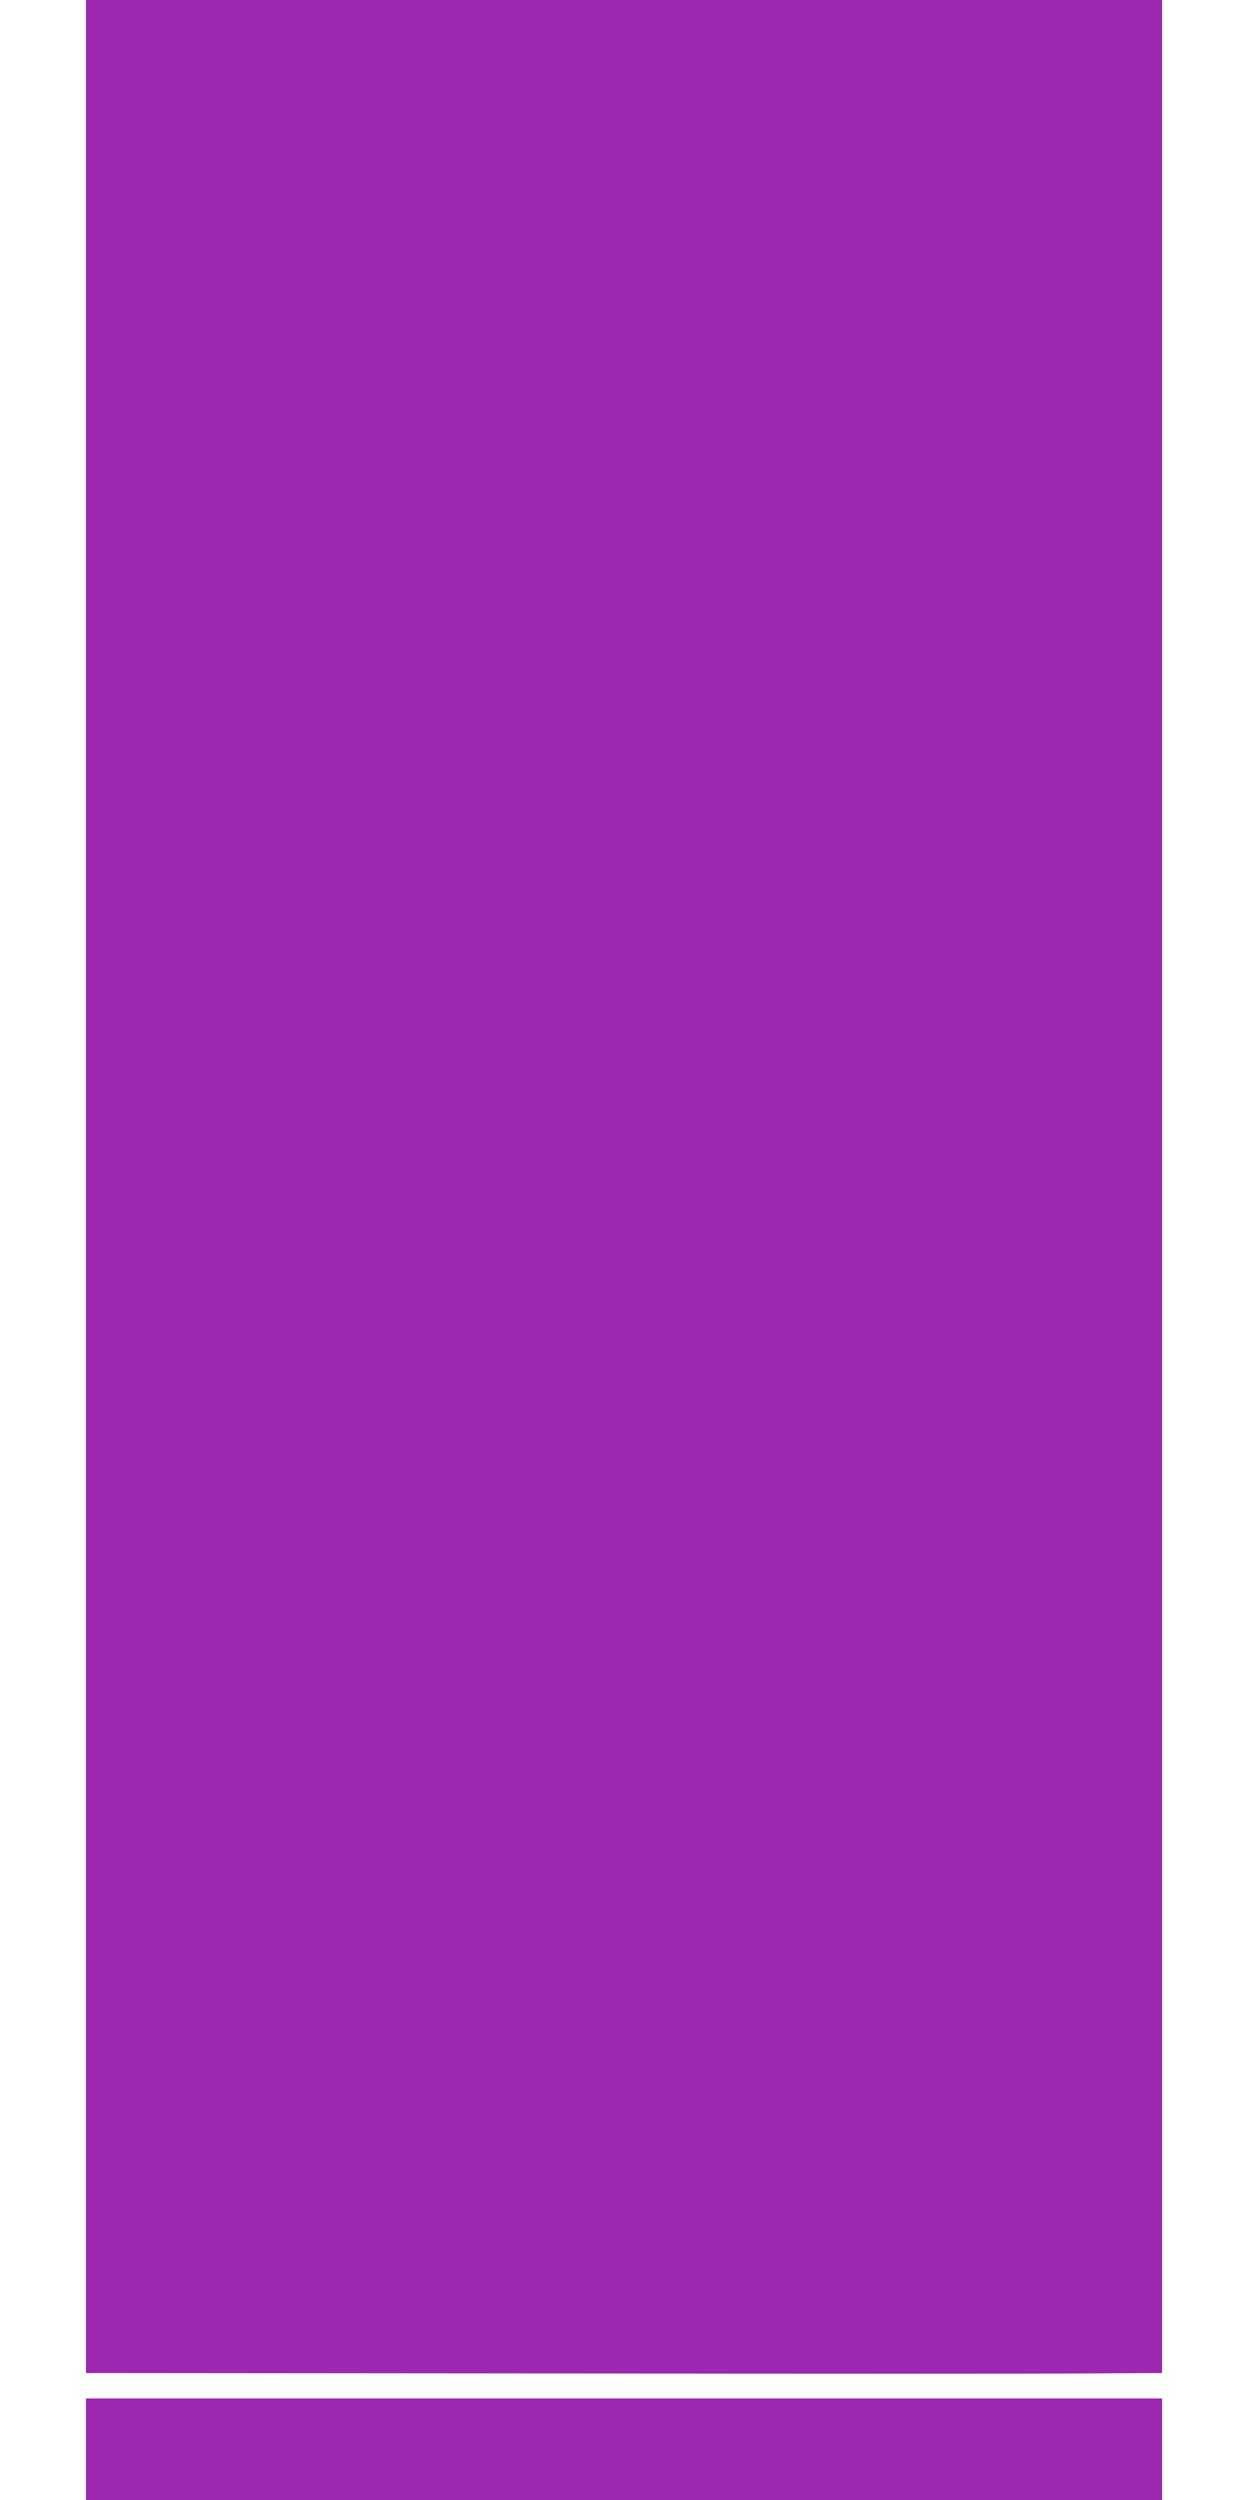
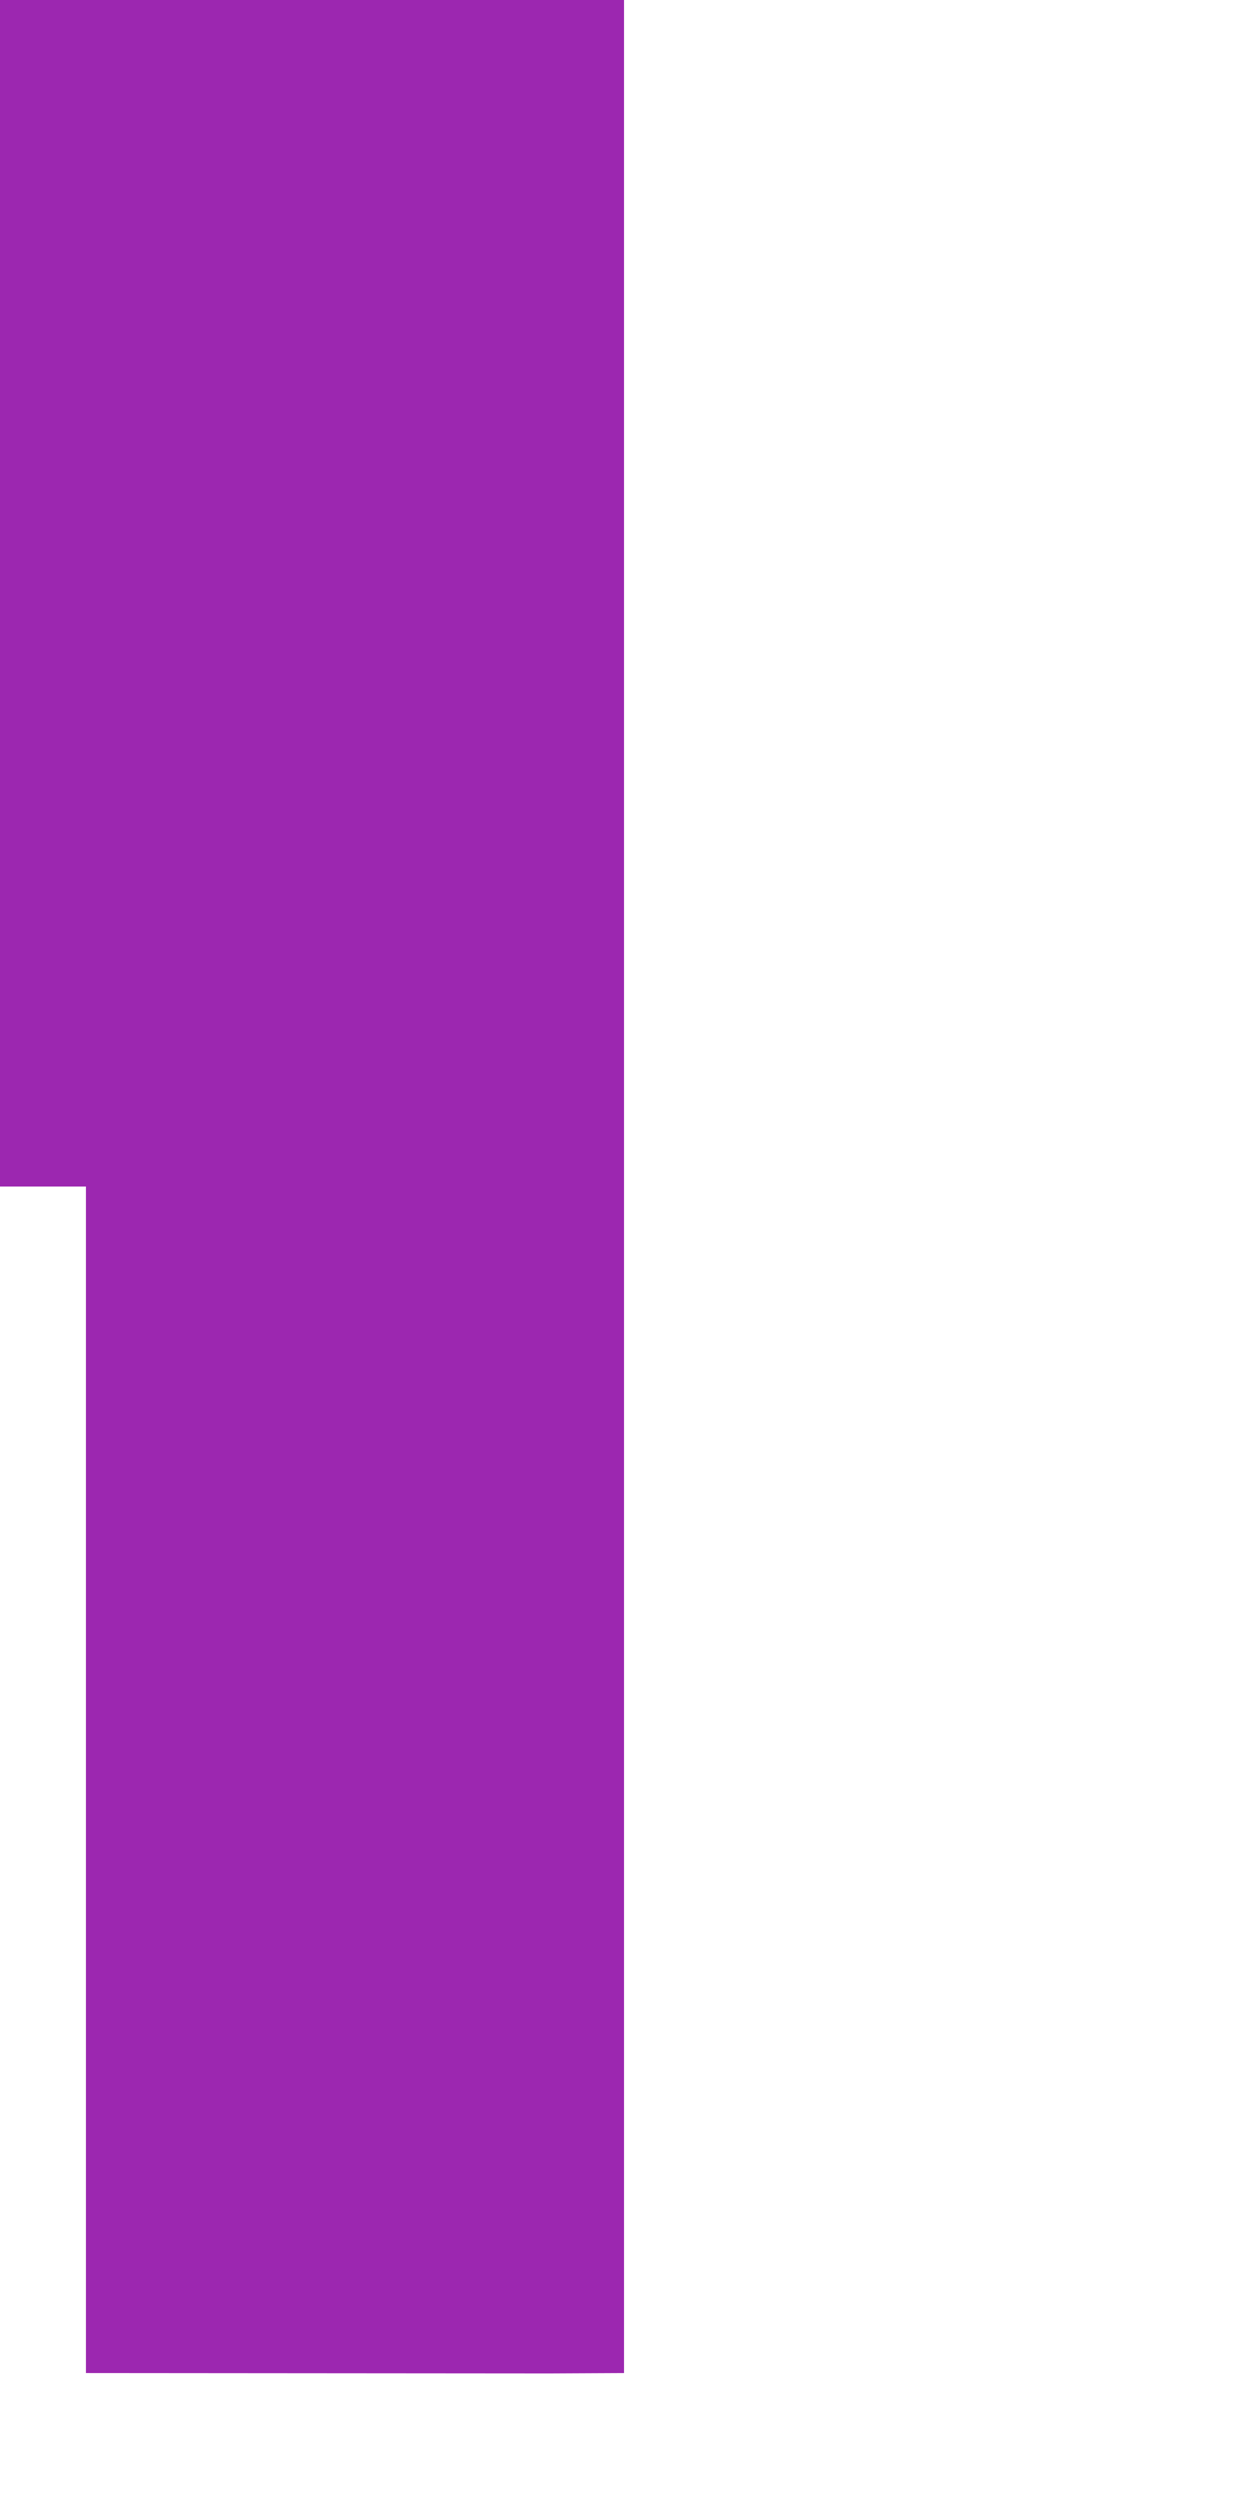
<svg xmlns="http://www.w3.org/2000/svg" version="1.0" width="640pt" height="1280pt" viewBox="0 0 640 1280" preserveAspectRatio="xMidYMid meet">
  <g transform="translate(0,1280) scale(0.1,-0.1)" fill="#9c27b0" stroke="none">
-     <path d="M440 6725 l0 -6075 2373 -2 c1304 -2 2544 -2 2755 0 l382 2 0 6075 0 6075 -2755 0 -2755 0 0 -6075z" />
-     <path d="M440 260 l0 -260 2755 0 2755 0 0 260 0 260 -2755 0 -2755 0 0 -260z" />
+     <path d="M440 6725 l0 -6075 2373 -2 l382 2 0 6075 0 6075 -2755 0 -2755 0 0 -6075z" />
  </g>
</svg>